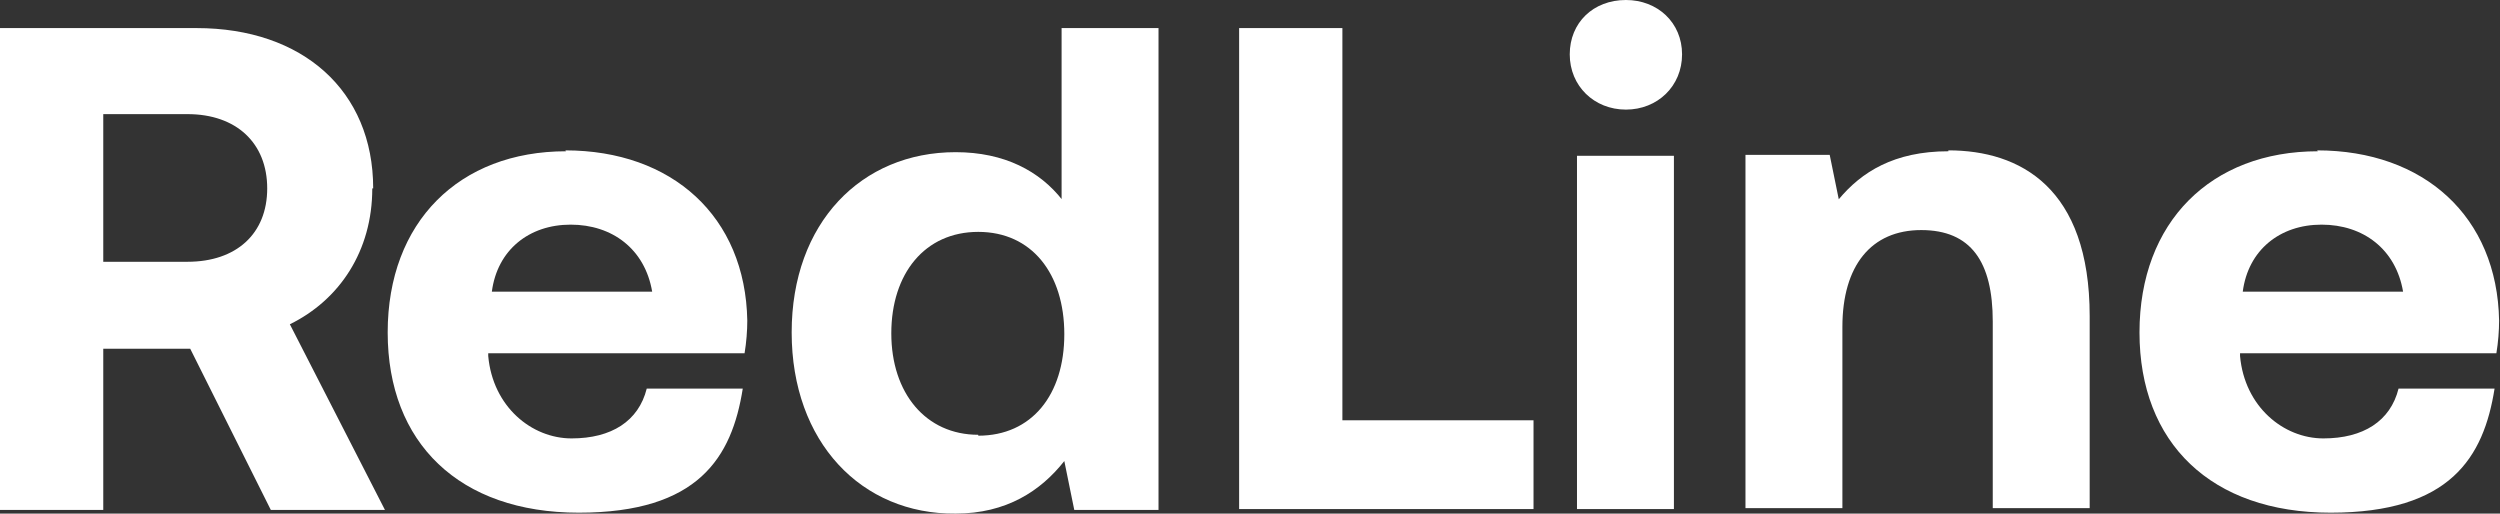
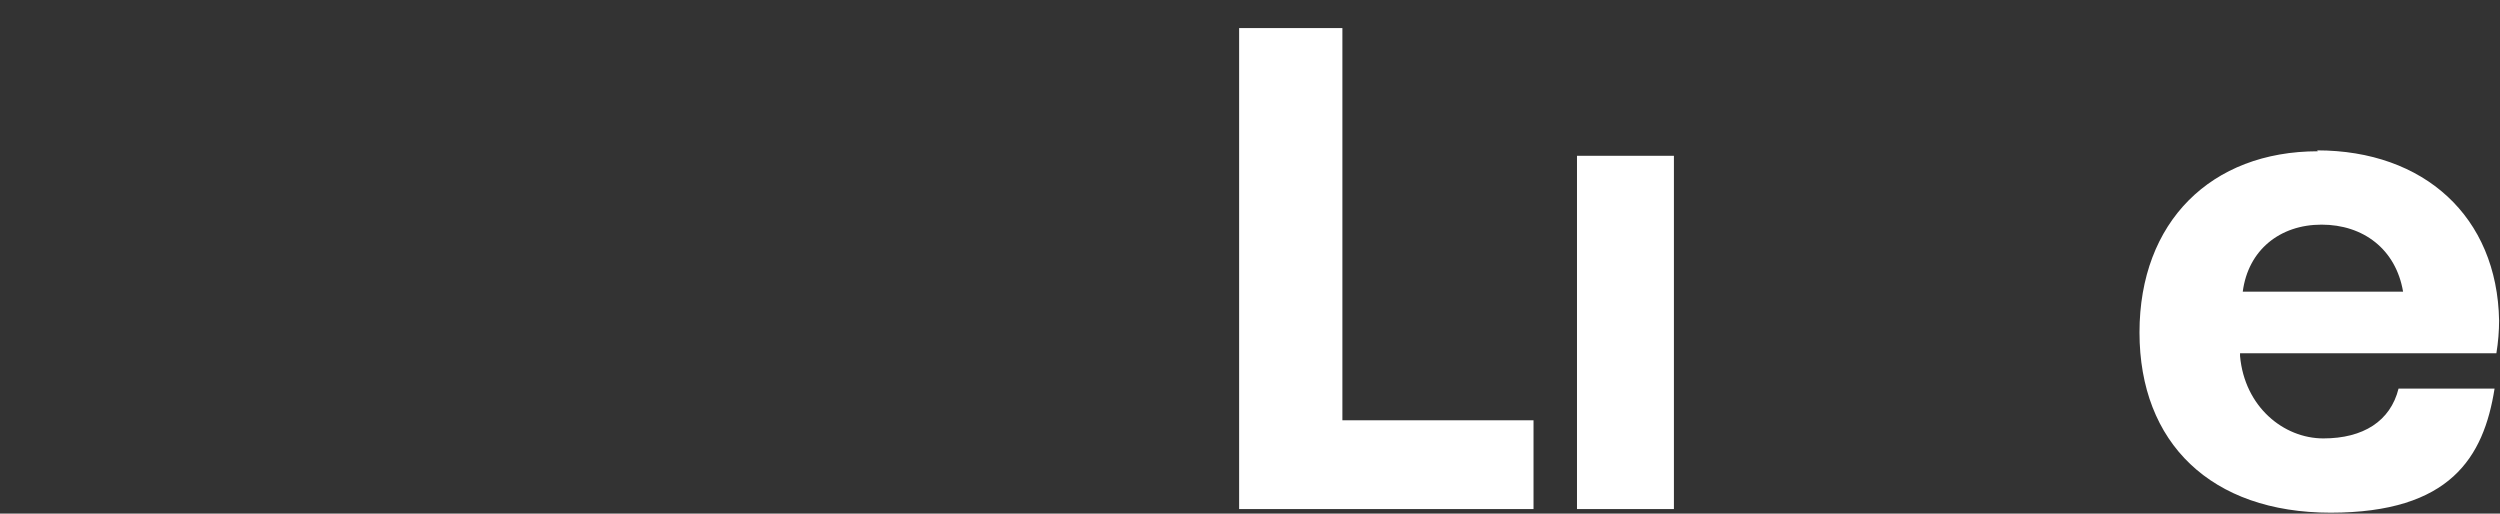
<svg xmlns="http://www.w3.org/2000/svg" id="Logotype" version="1.1" viewBox="0 0 276 56.7">
  <rect x="0" y="0" width="276" height="56.7" fill="#333333" stroke="none" />
  <defs>
    <style>
      .cls-1 {
        fill: #ffffff;
        stroke-width: 0px;
      }
    </style>
  </defs>
-   <path class="cls-1" d="M41.2,20.8c0-10.8-7.8-17.7-19.5-17.7H0v53.2h11.4v-17.8h9.6l8.9,17.8h12.6l-10.5-20.5c5.5-2.7,9.1-8.1,9.1-15ZM20.7,28.9h-9.3V12.6h9.3c5.4,0,8.8,3.2,8.8,8.2s-3.4,8.1-8.8,8.1Z" />
-   <path class="cls-1" d="M62.5,16.7c-11.8,0-19.7,7.8-19.7,20s7.9,19.9,21.1,19.9,16.9-6.1,18.1-13.7h-10.6c-.9,3.6-3.9,5.5-8.3,5.5s-8.7-3.5-9.2-9.1v-.3h28.3c.2-1.2.3-2.5.3-3.6-.2-11.5-8.3-18.8-20.1-18.8ZM54.3,32.2c.6-4.6,4.1-7.4,8.7-7.4s8.2,2.7,9,7.4h-17.7Z" />
-   <path class="cls-1" d="M117.3,22.1c-2.5-3.2-6.4-5.3-11.8-5.3-10.4,0-18.1,7.8-18.1,19.9s7.7,20.1,18.1,20c5.6,0,9.4-2.5,12-5.8l1.1,5.4h9.3V3.1h-10.7v19ZM108,48c-5.8,0-9.6-4.6-9.6-11.2s3.7-11.2,9.6-11.2,9.5,4.6,9.5,11.3-3.6,11.2-9.5,11.2Z" />
  <polygon class="cls-1" points="148.2 3.1 136.8 3.1 136.8 56.2 169.3 56.2 169.3 46.4 148.2 46.4 148.2 3.1" />
-   <path class="cls-1" d="M179.5,0C175.9,0,173.3,2.5,173.3,6s2.7,6.1,6.2,6.1,6.2-2.6,6.2-6.1S183,0,179.5,0Z" />
  <rect class="cls-1" x="174.1" y="17.2" width="10.7" height="39" />
-   <path class="cls-1" d="M215.1,16.7c-6,0-9.6,2.3-12.1,5.3l-1-4.9h-9.3v39h10.7v-20c0-6.8,3.2-10.7,8.7-10.7s7.9,3.5,7.9,10.1v20.6h10.7v-21.2c0-14.2-7.7-18.3-15.6-18.3Z" />
  <path class="cls-1" d="M255.9,16.7c-11.8,0-19.7,7.8-19.7,20s7.9,19.9,21.1,19.9,16.9-6.1,18.1-13.7h-10.6c-.9,3.6-3.9,5.5-8.3,5.5s-8.7-3.5-9.2-9.1v-.3h28.3c.2-1.2.3-2.5.3-3.6-.2-11.5-8.3-18.8-20.1-18.8ZM247.6,32.2c.6-4.6,4.1-7.4,8.7-7.4s8.2,2.7,9,7.4h-17.7Z" />
</svg>